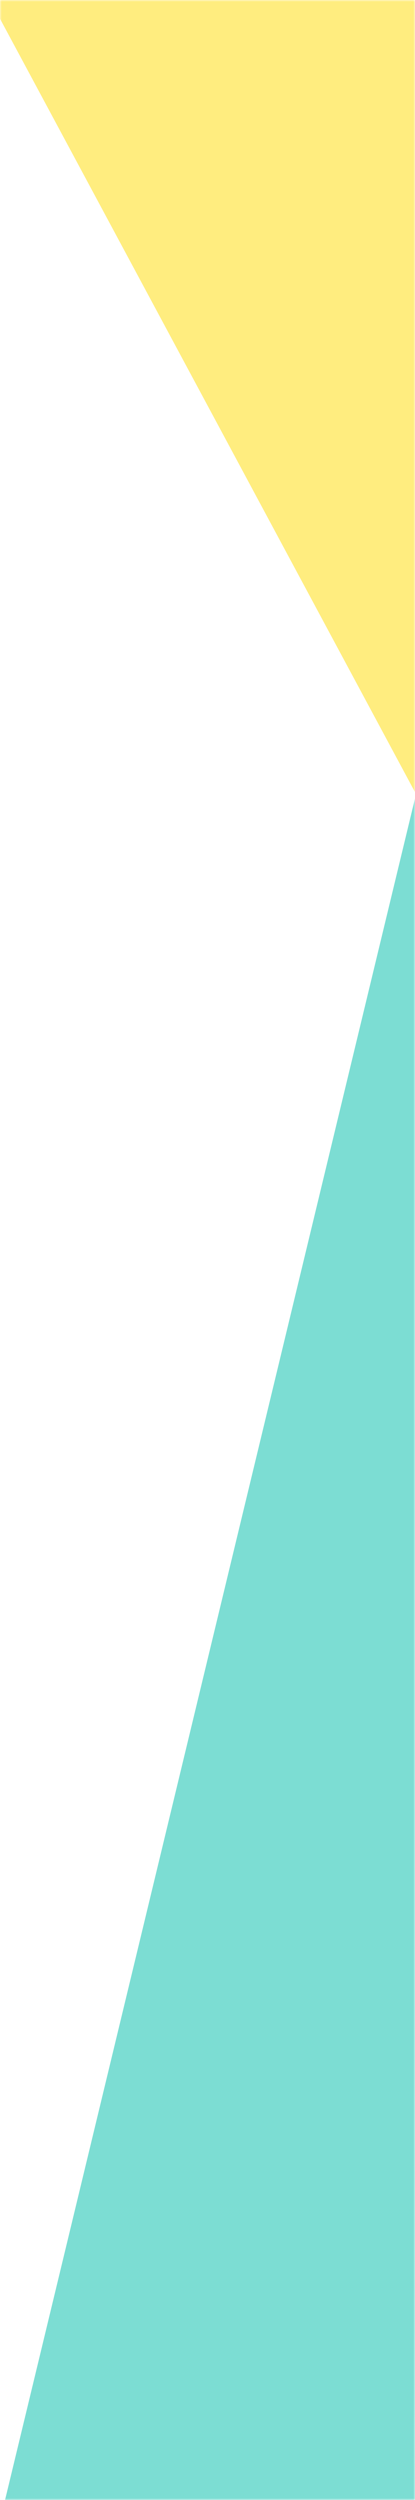
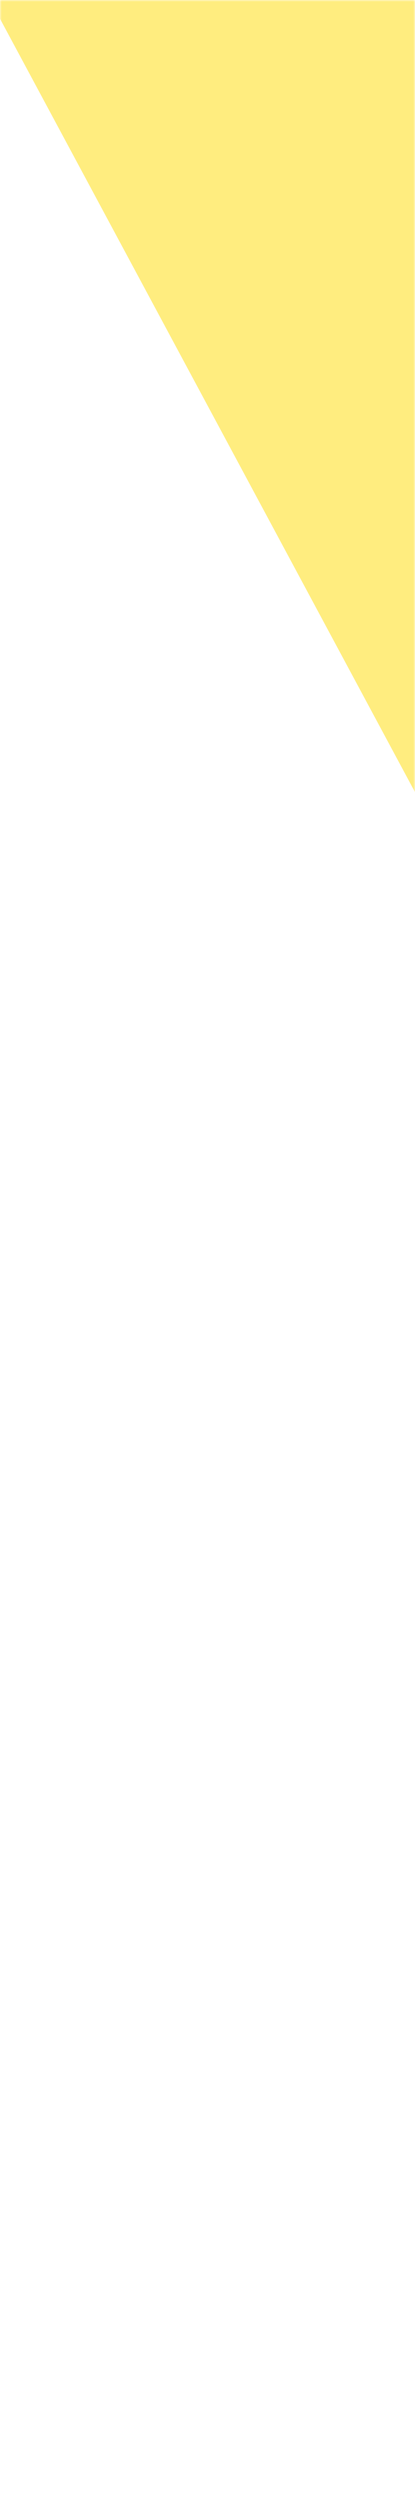
<svg xmlns="http://www.w3.org/2000/svg" width="125" height="752" viewBox="0 0 125 752" fill="none">
  <mask id="mask0_212_114" style="mask-type:alpha" maskUnits="userSpaceOnUse" x="0" y="0" width="125" height="752">
    <rect width="125" height="752" fill="#D9D9D9" />
  </mask>
  <g mask="url(#mask0_212_114)">
    <path opacity="0.5" d="M-53 -93H125.457V239.128L-53 -93Z" fill="#FFDD00" />
-     <path opacity="0.6" d="M125.457 238.271L1.477 752.171H125.457V238.271Z" fill="#26C7B6" />
  </g>
</svg>